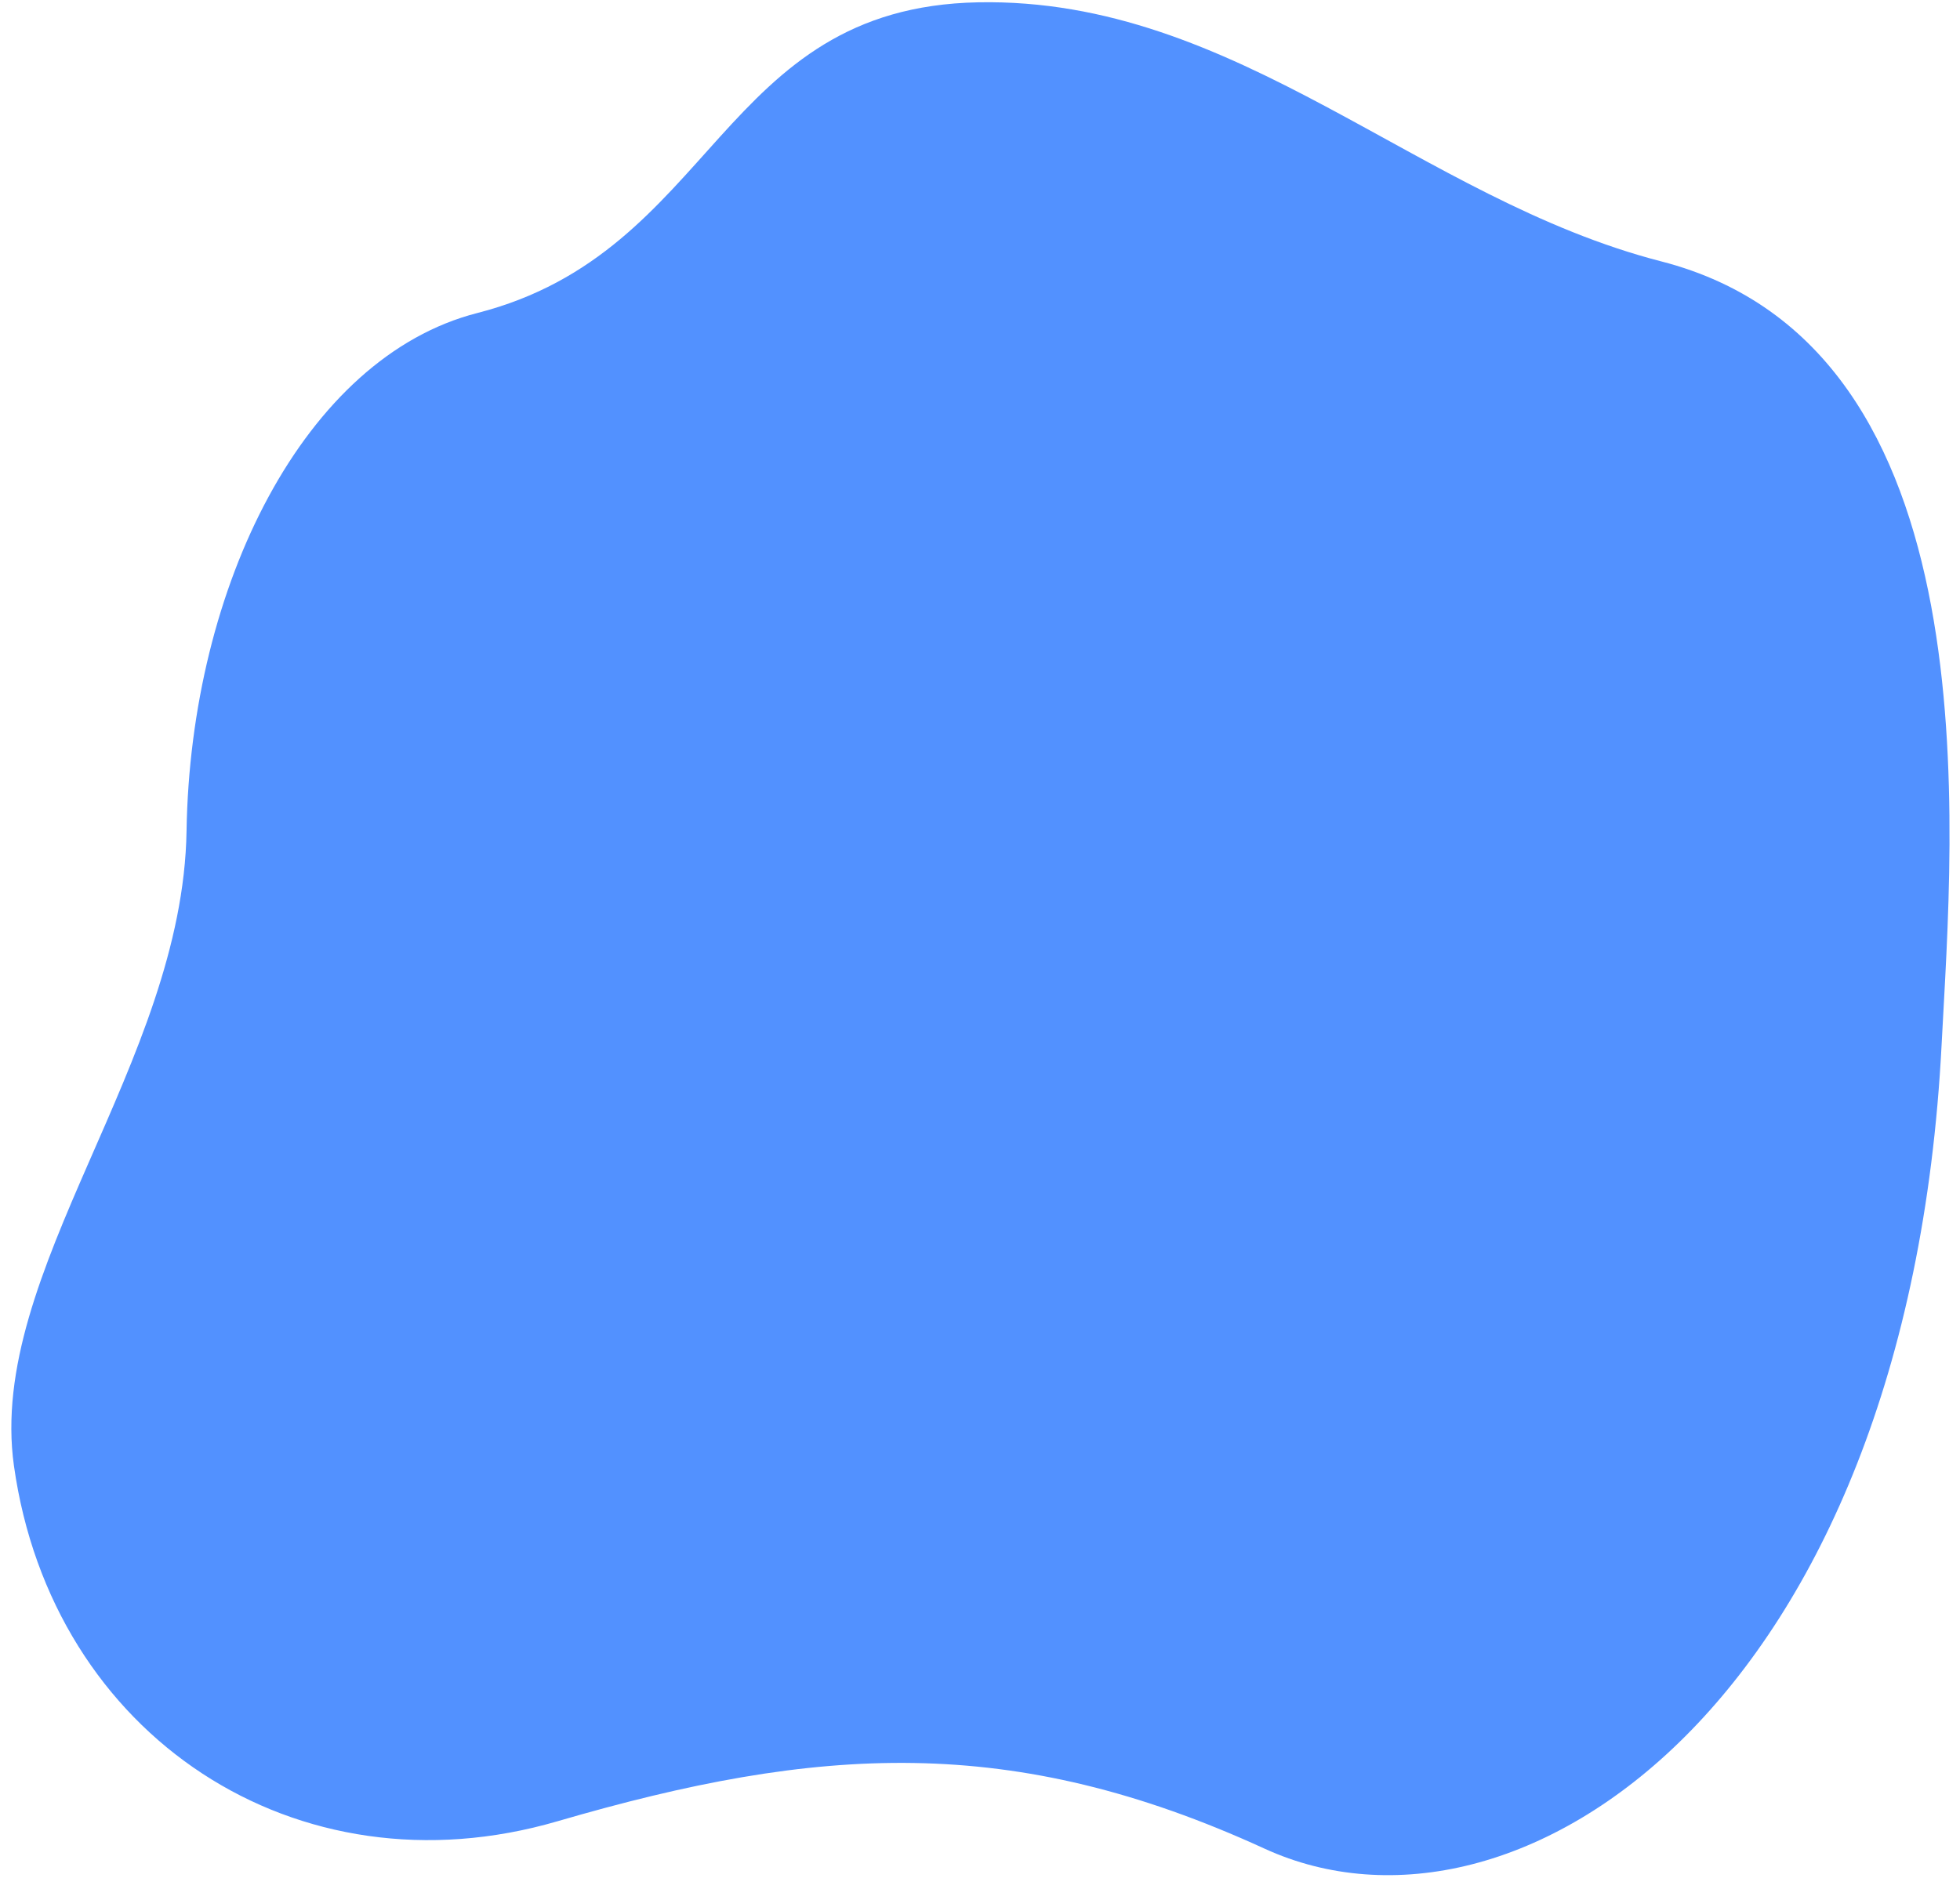
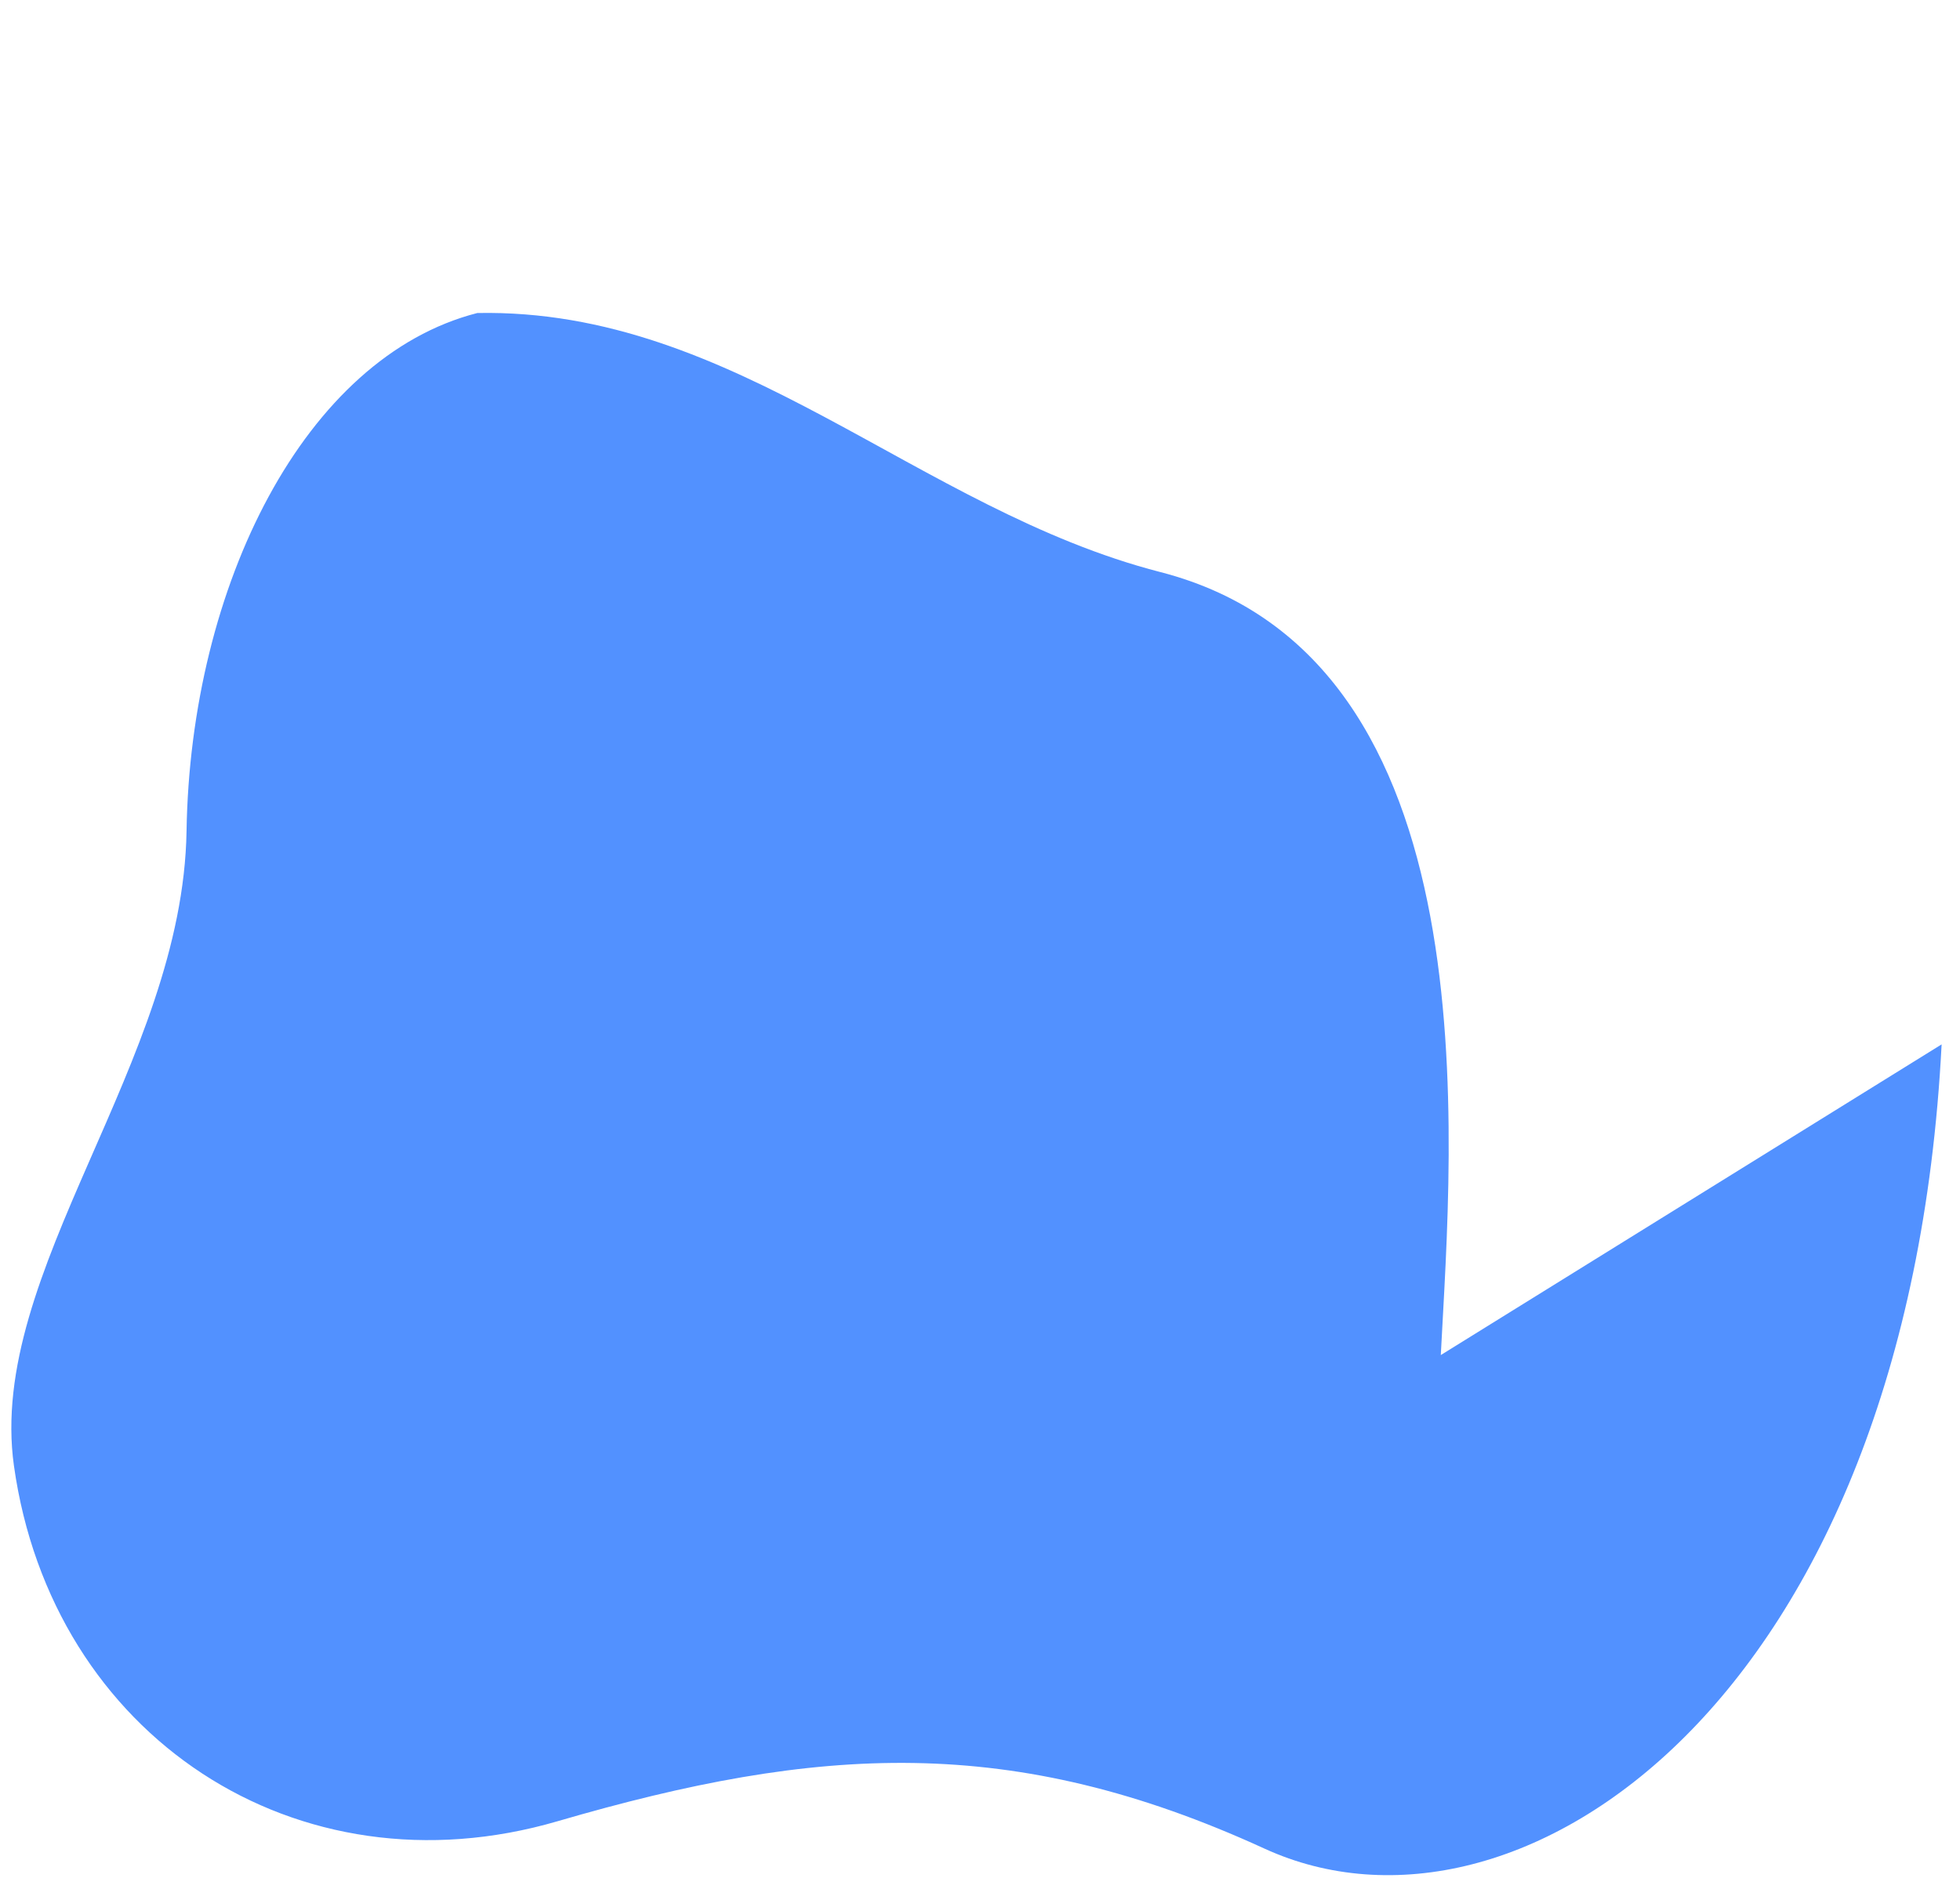
<svg xmlns="http://www.w3.org/2000/svg" width="120" height="115" fill="none" viewBox="0 0 120 115">
-   <path fill="#5291FF" d="M118.875 63.957c-2.068 40.258-25.99 56.345-41.452 49.254-15.462-7.092-27.327-6.336-43.287-1.679-15.96 4.661-30.952-5.2-33.282-21.763-1.673-11.887 10.342-24.658 10.567-38.878.238-15.029 7.236-29.019 17.802-31.722C43.865 15.423 44.008.448 59.886.142c15.88-.308 26.943 12.036 41.825 15.866 20.502 5.28 17.83 34.955 17.164 47.949Z" />
+   <path fill="#5291FF" d="M118.875 63.957c-2.068 40.258-25.99 56.345-41.452 49.254-15.462-7.092-27.327-6.336-43.287-1.679-15.96 4.661-30.952-5.2-33.282-21.763-1.673-11.887 10.342-24.658 10.567-38.878.238-15.029 7.236-29.019 17.802-31.722c15.88-.308 26.943 12.036 41.825 15.866 20.502 5.28 17.83 34.955 17.164 47.949Z" />
</svg>